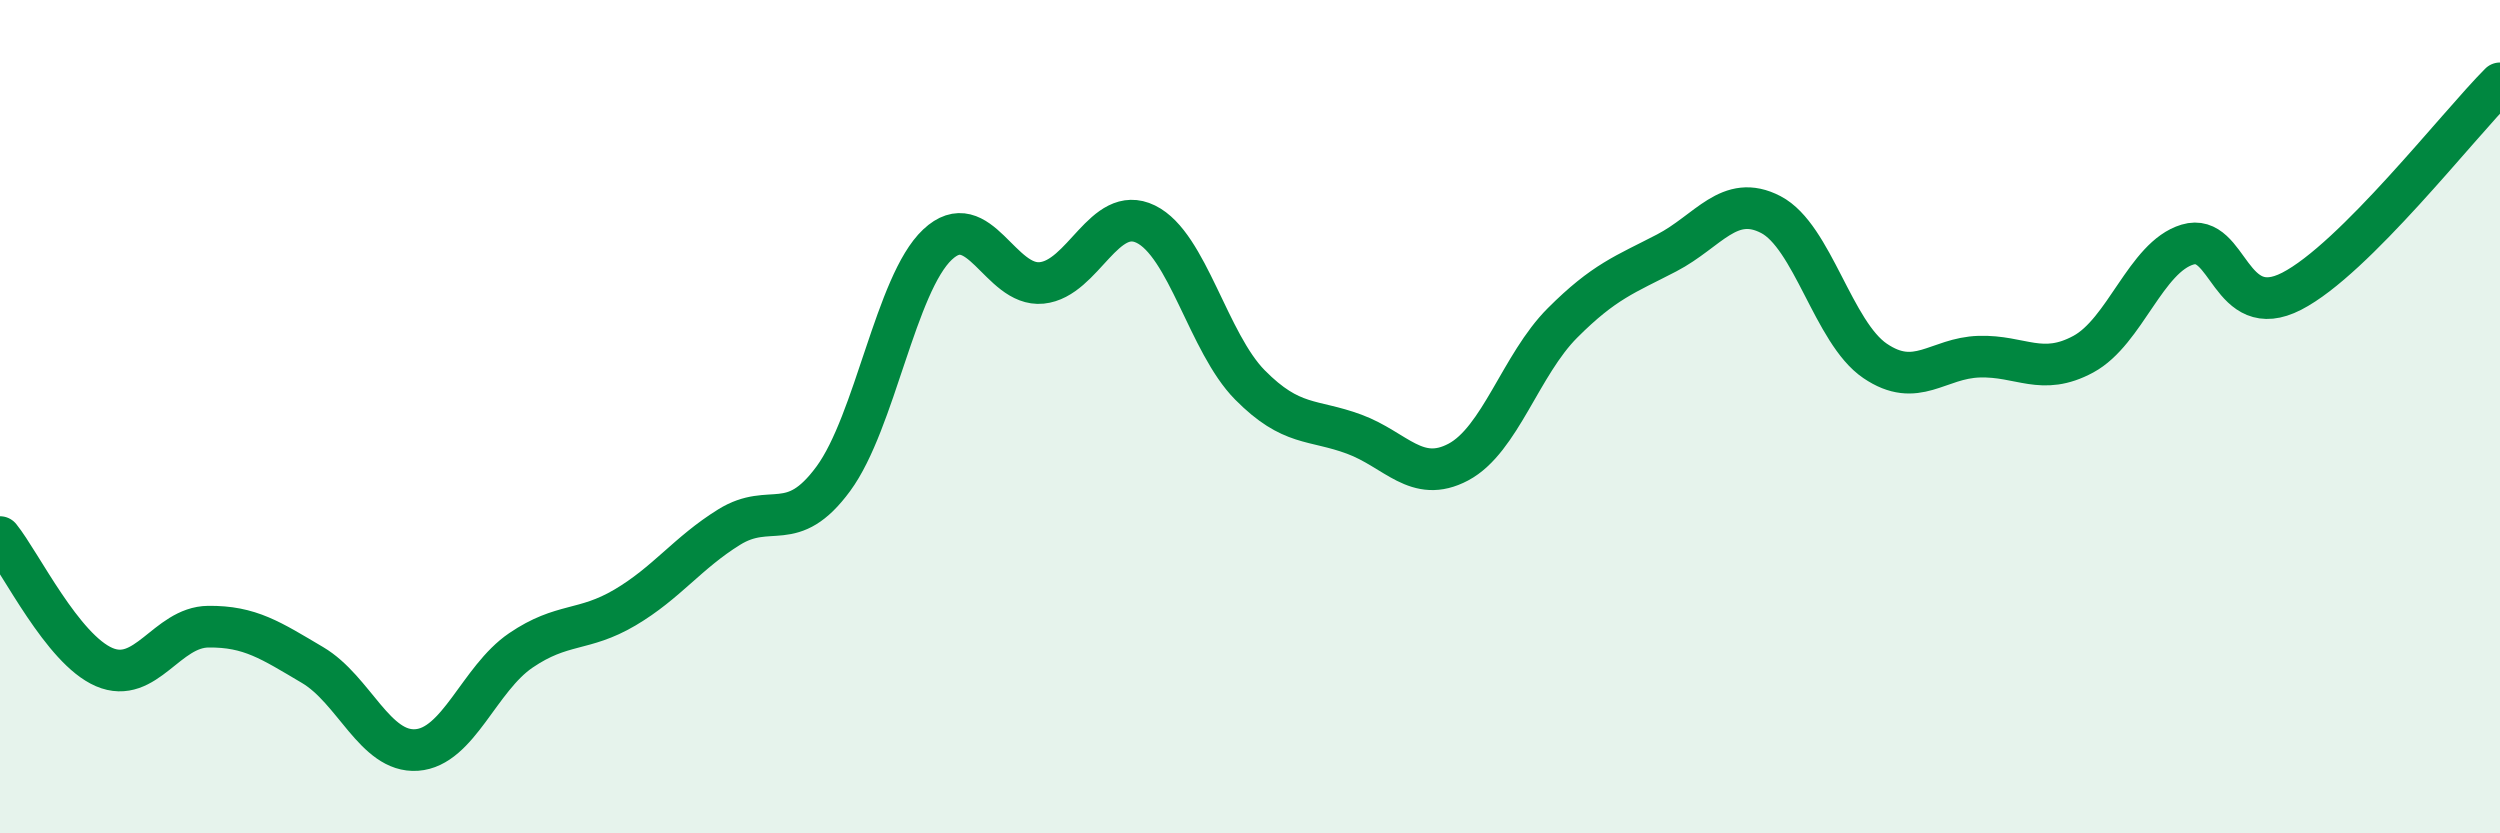
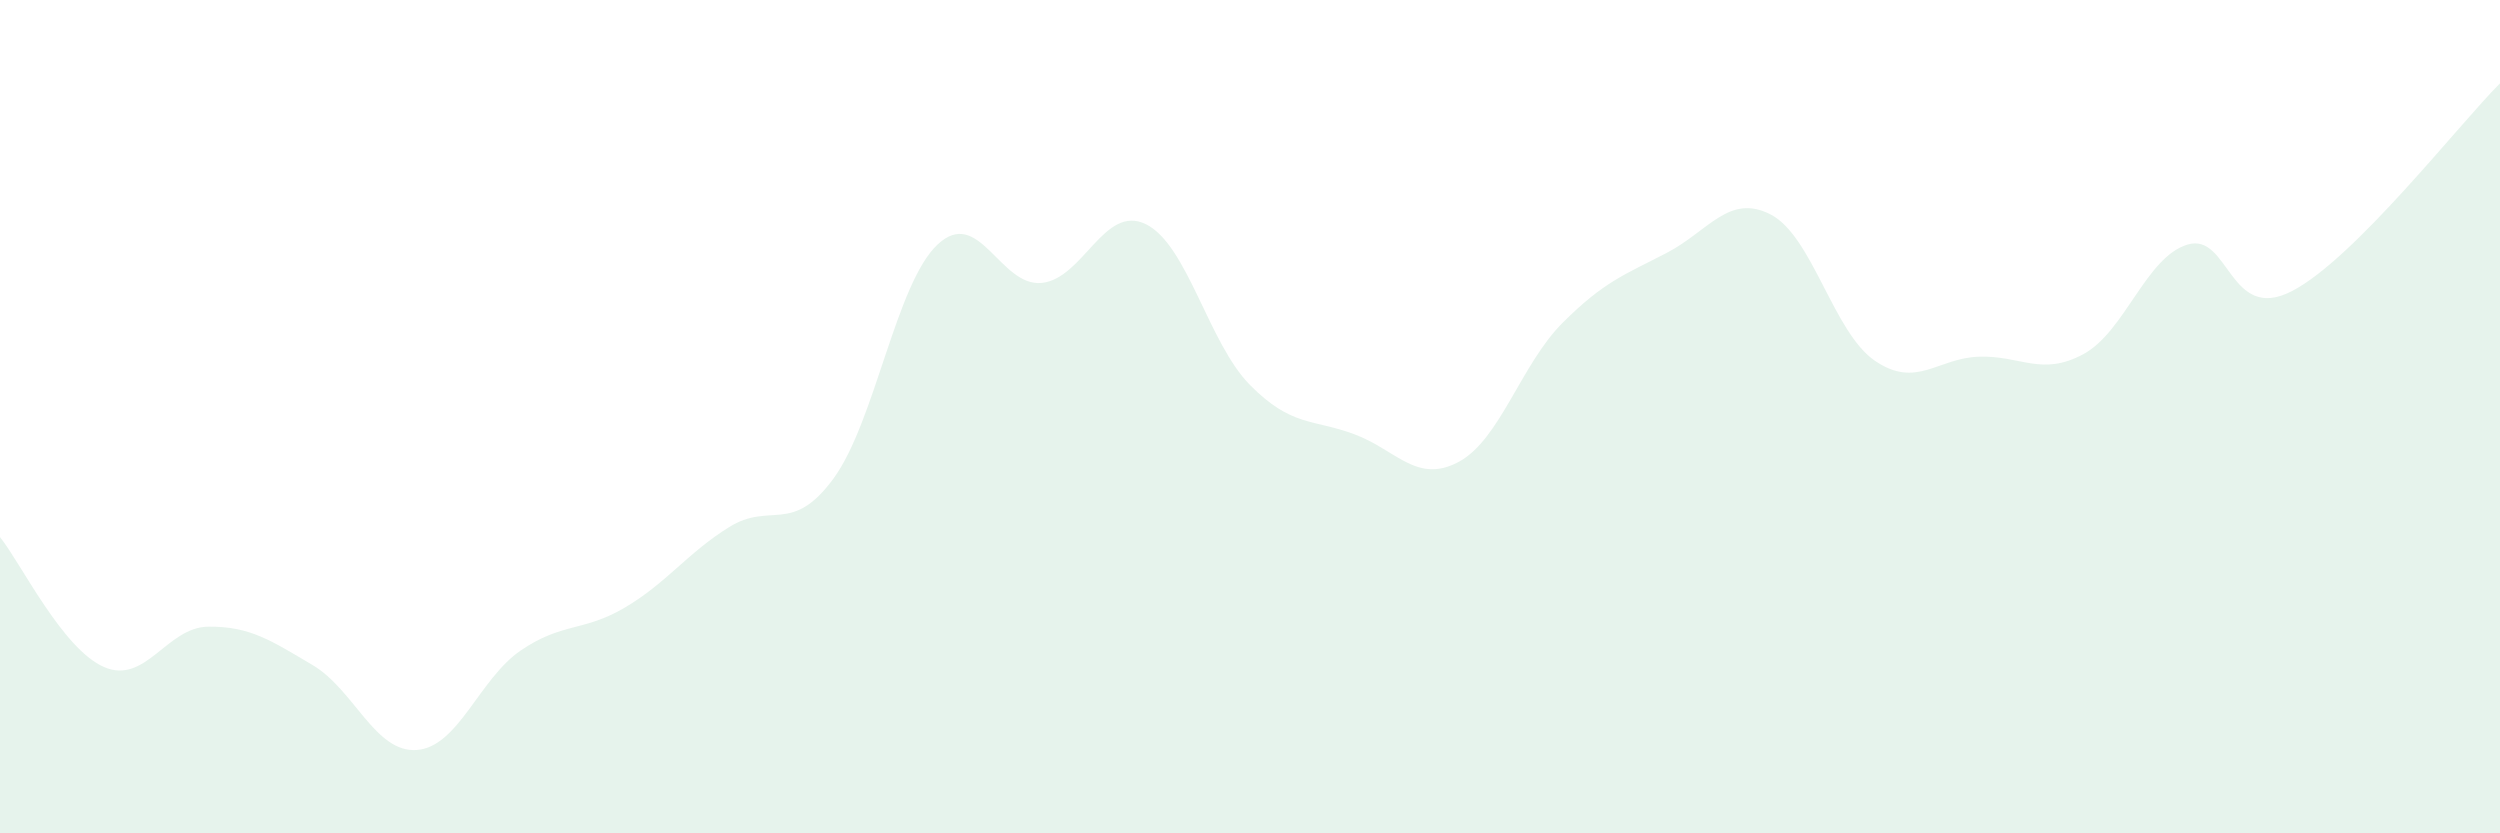
<svg xmlns="http://www.w3.org/2000/svg" width="60" height="20" viewBox="0 0 60 20">
  <path d="M 0,12.89 C 0.5,13.51 1.5,15.58 2.5,16.01 C 3.5,16.44 4,15.05 5,15.04 C 6,15.03 6.5,15.37 7.5,15.96 C 8.5,16.55 9,18.07 10,18 C 11,17.93 11.5,16.29 12.5,15.61 C 13.5,14.93 14,15.17 15,14.58 C 16,13.99 16.5,13.27 17.5,12.65 C 18.5,12.03 19,12.85 20,11.49 C 21,10.13 21.5,6.81 22.5,5.87 C 23.5,4.93 24,6.89 25,6.79 C 26,6.69 26.5,4.89 27.5,5.38 C 28.5,5.87 29,8.23 30,9.24 C 31,10.25 31.5,10.05 32.5,10.42 C 33.5,10.79 34,11.62 35,11.09 C 36,10.56 36.5,8.75 37.5,7.75 C 38.5,6.75 39,6.59 40,6.07 C 41,5.55 41.5,4.63 42.5,5.15 C 43.5,5.67 44,7.98 45,8.66 C 46,9.34 46.5,8.59 47.5,8.56 C 48.5,8.53 49,9.04 50,8.5 C 51,7.96 51.5,6.17 52.5,5.87 C 53.5,5.57 53.5,7.76 55,6.99 C 56.5,6.22 59,3 60,2L60 20L0 20Z" fill="#008740" opacity="0.1" stroke-linecap="round" stroke-linejoin="round" />
-   <path d="M 0,12.89 C 0.5,13.51 1.5,15.58 2.5,16.01 C 3.5,16.44 4,15.05 5,15.04 C 6,15.03 6.5,15.37 7.5,15.96 C 8.5,16.55 9,18.07 10,18 C 11,17.93 11.5,16.29 12.5,15.61 C 13.5,14.93 14,15.17 15,14.58 C 16,13.99 16.5,13.27 17.5,12.65 C 18.5,12.03 19,12.85 20,11.49 C 21,10.13 21.5,6.81 22.5,5.87 C 23.5,4.93 24,6.89 25,6.79 C 26,6.69 26.5,4.89 27.5,5.38 C 28.5,5.87 29,8.23 30,9.24 C 31,10.25 31.5,10.05 32.5,10.42 C 33.5,10.79 34,11.62 35,11.09 C 36,10.56 36.5,8.75 37.5,7.75 C 38.5,6.75 39,6.59 40,6.07 C 41,5.55 41.5,4.63 42.5,5.15 C 43.5,5.67 44,7.98 45,8.66 C 46,9.34 46.5,8.59 47.5,8.56 C 48.5,8.53 49,9.04 50,8.5 C 51,7.96 51.5,6.17 52.5,5.87 C 53.5,5.57 53.5,7.76 55,6.99 C 56.5,6.22 59,3 60,2" stroke="#008740" stroke-width="1" fill="none" stroke-linecap="round" stroke-linejoin="round" />
</svg>